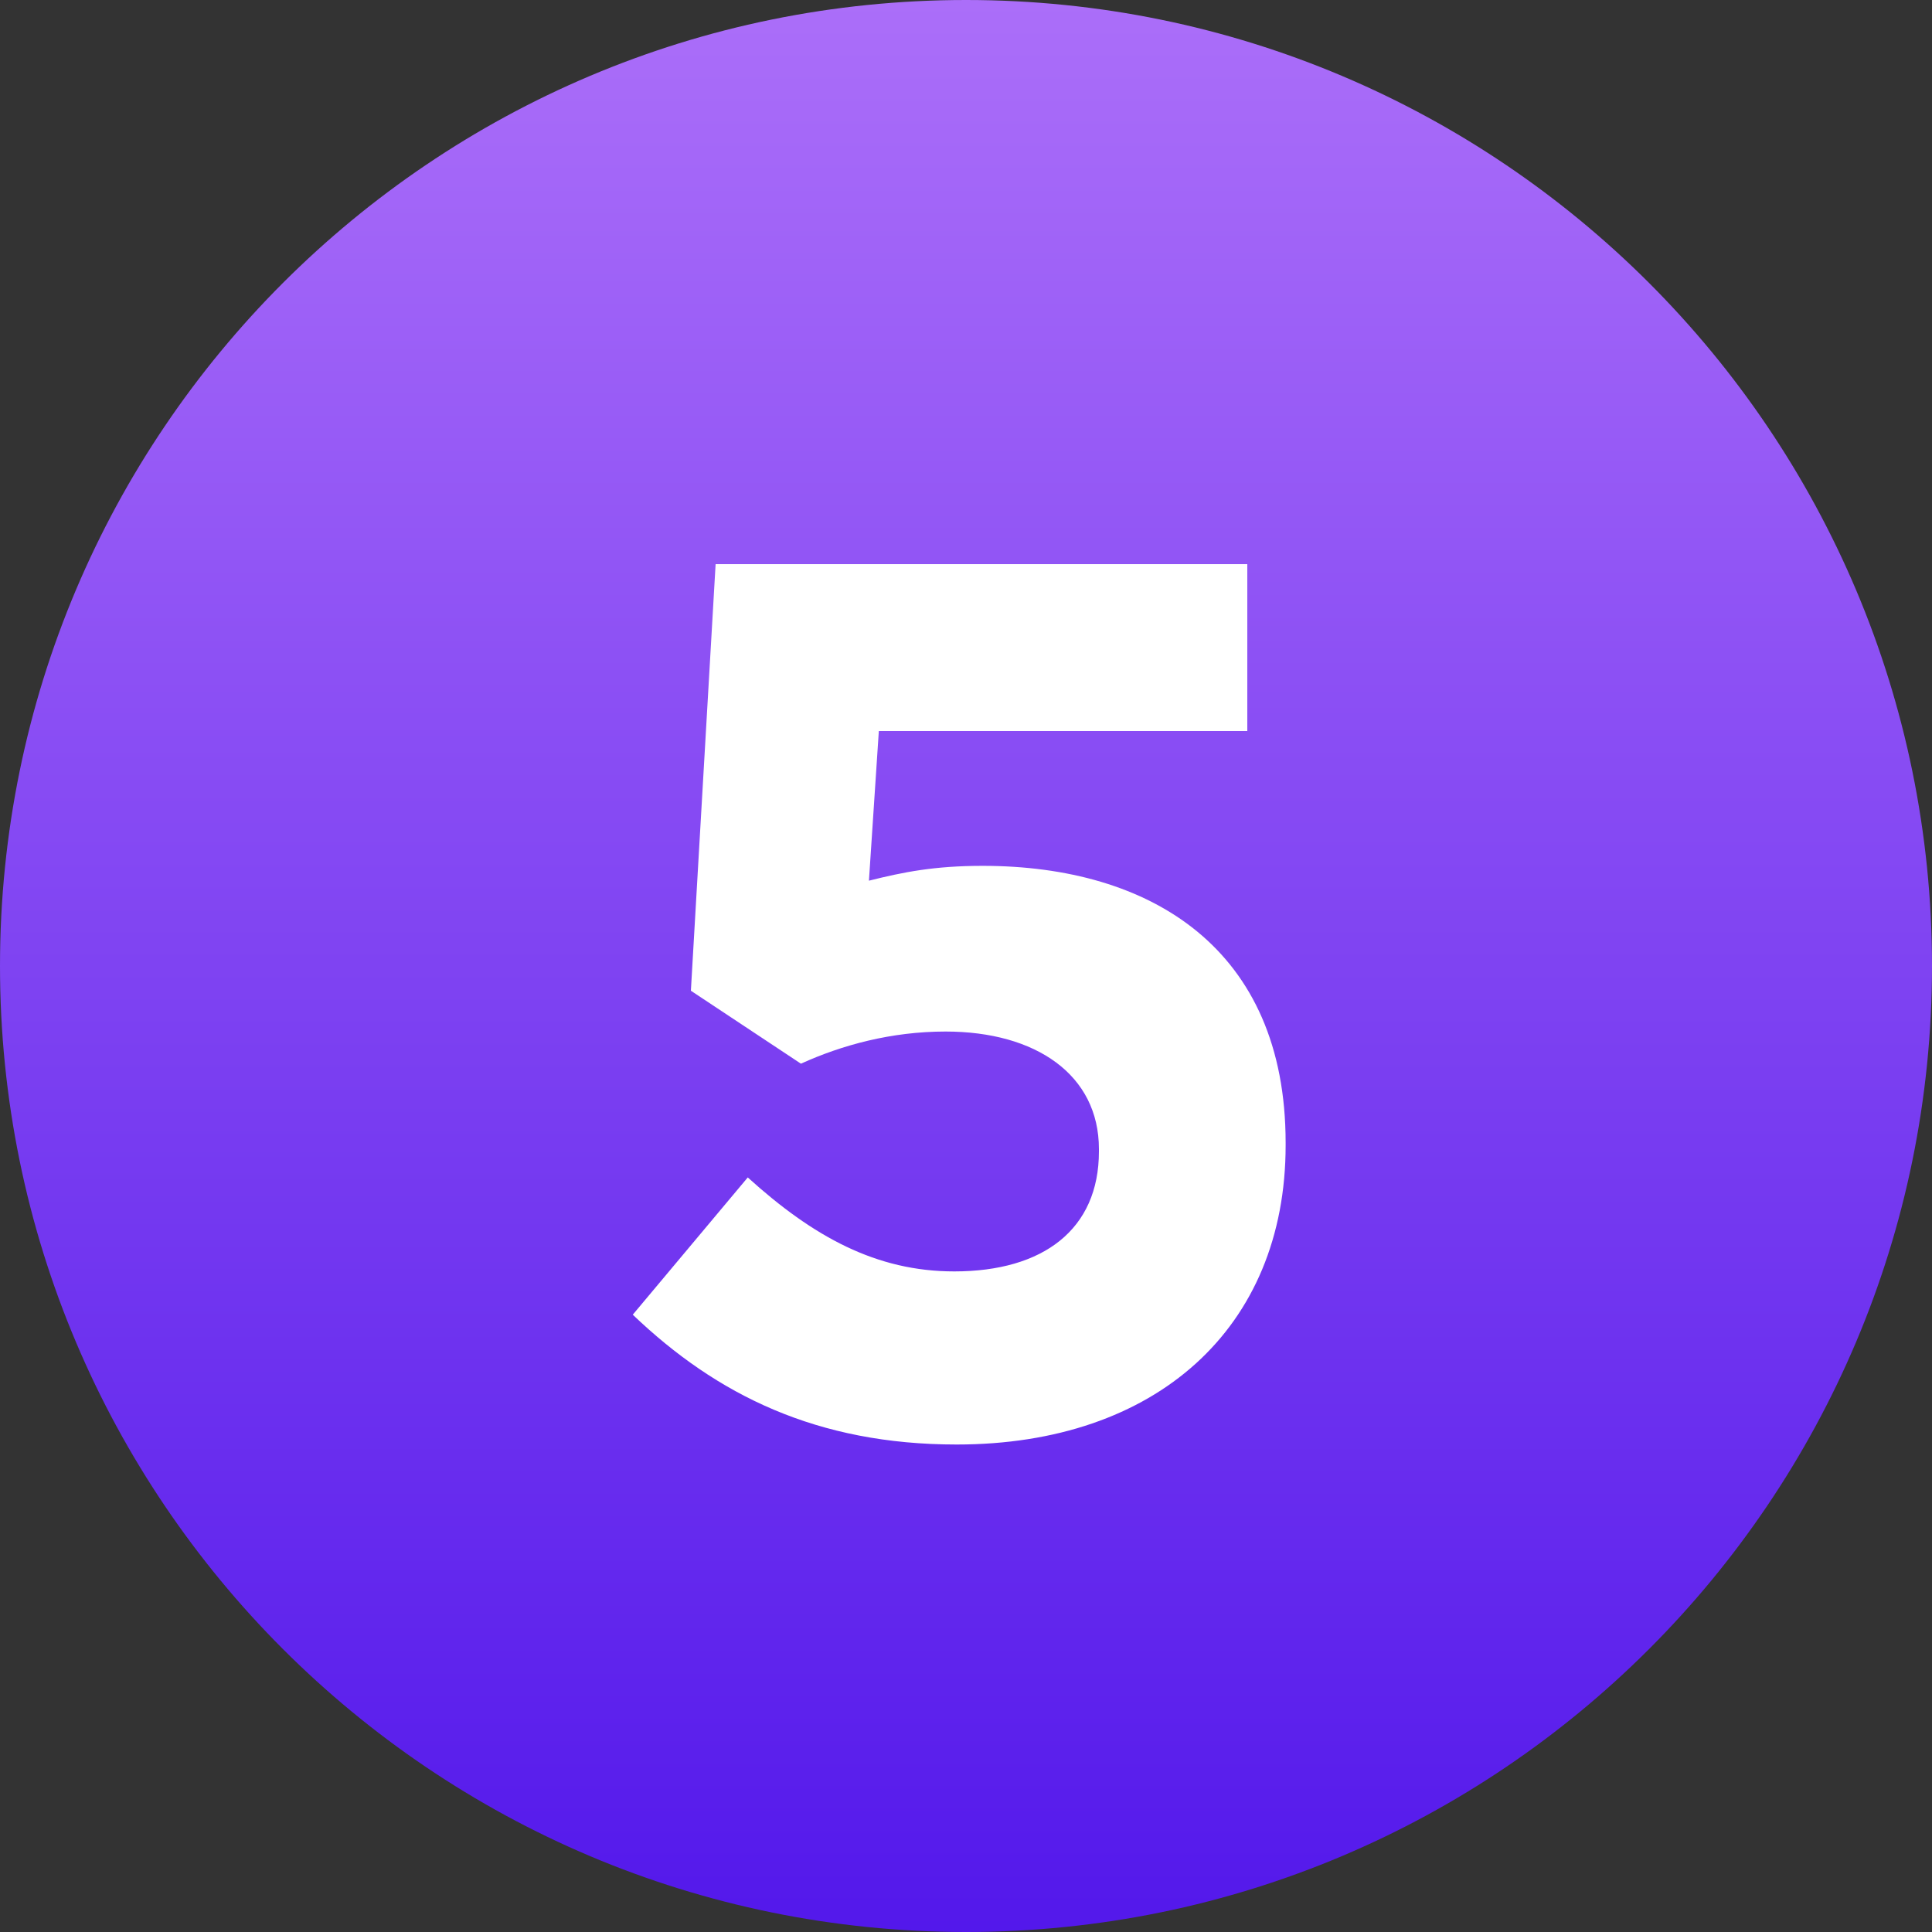
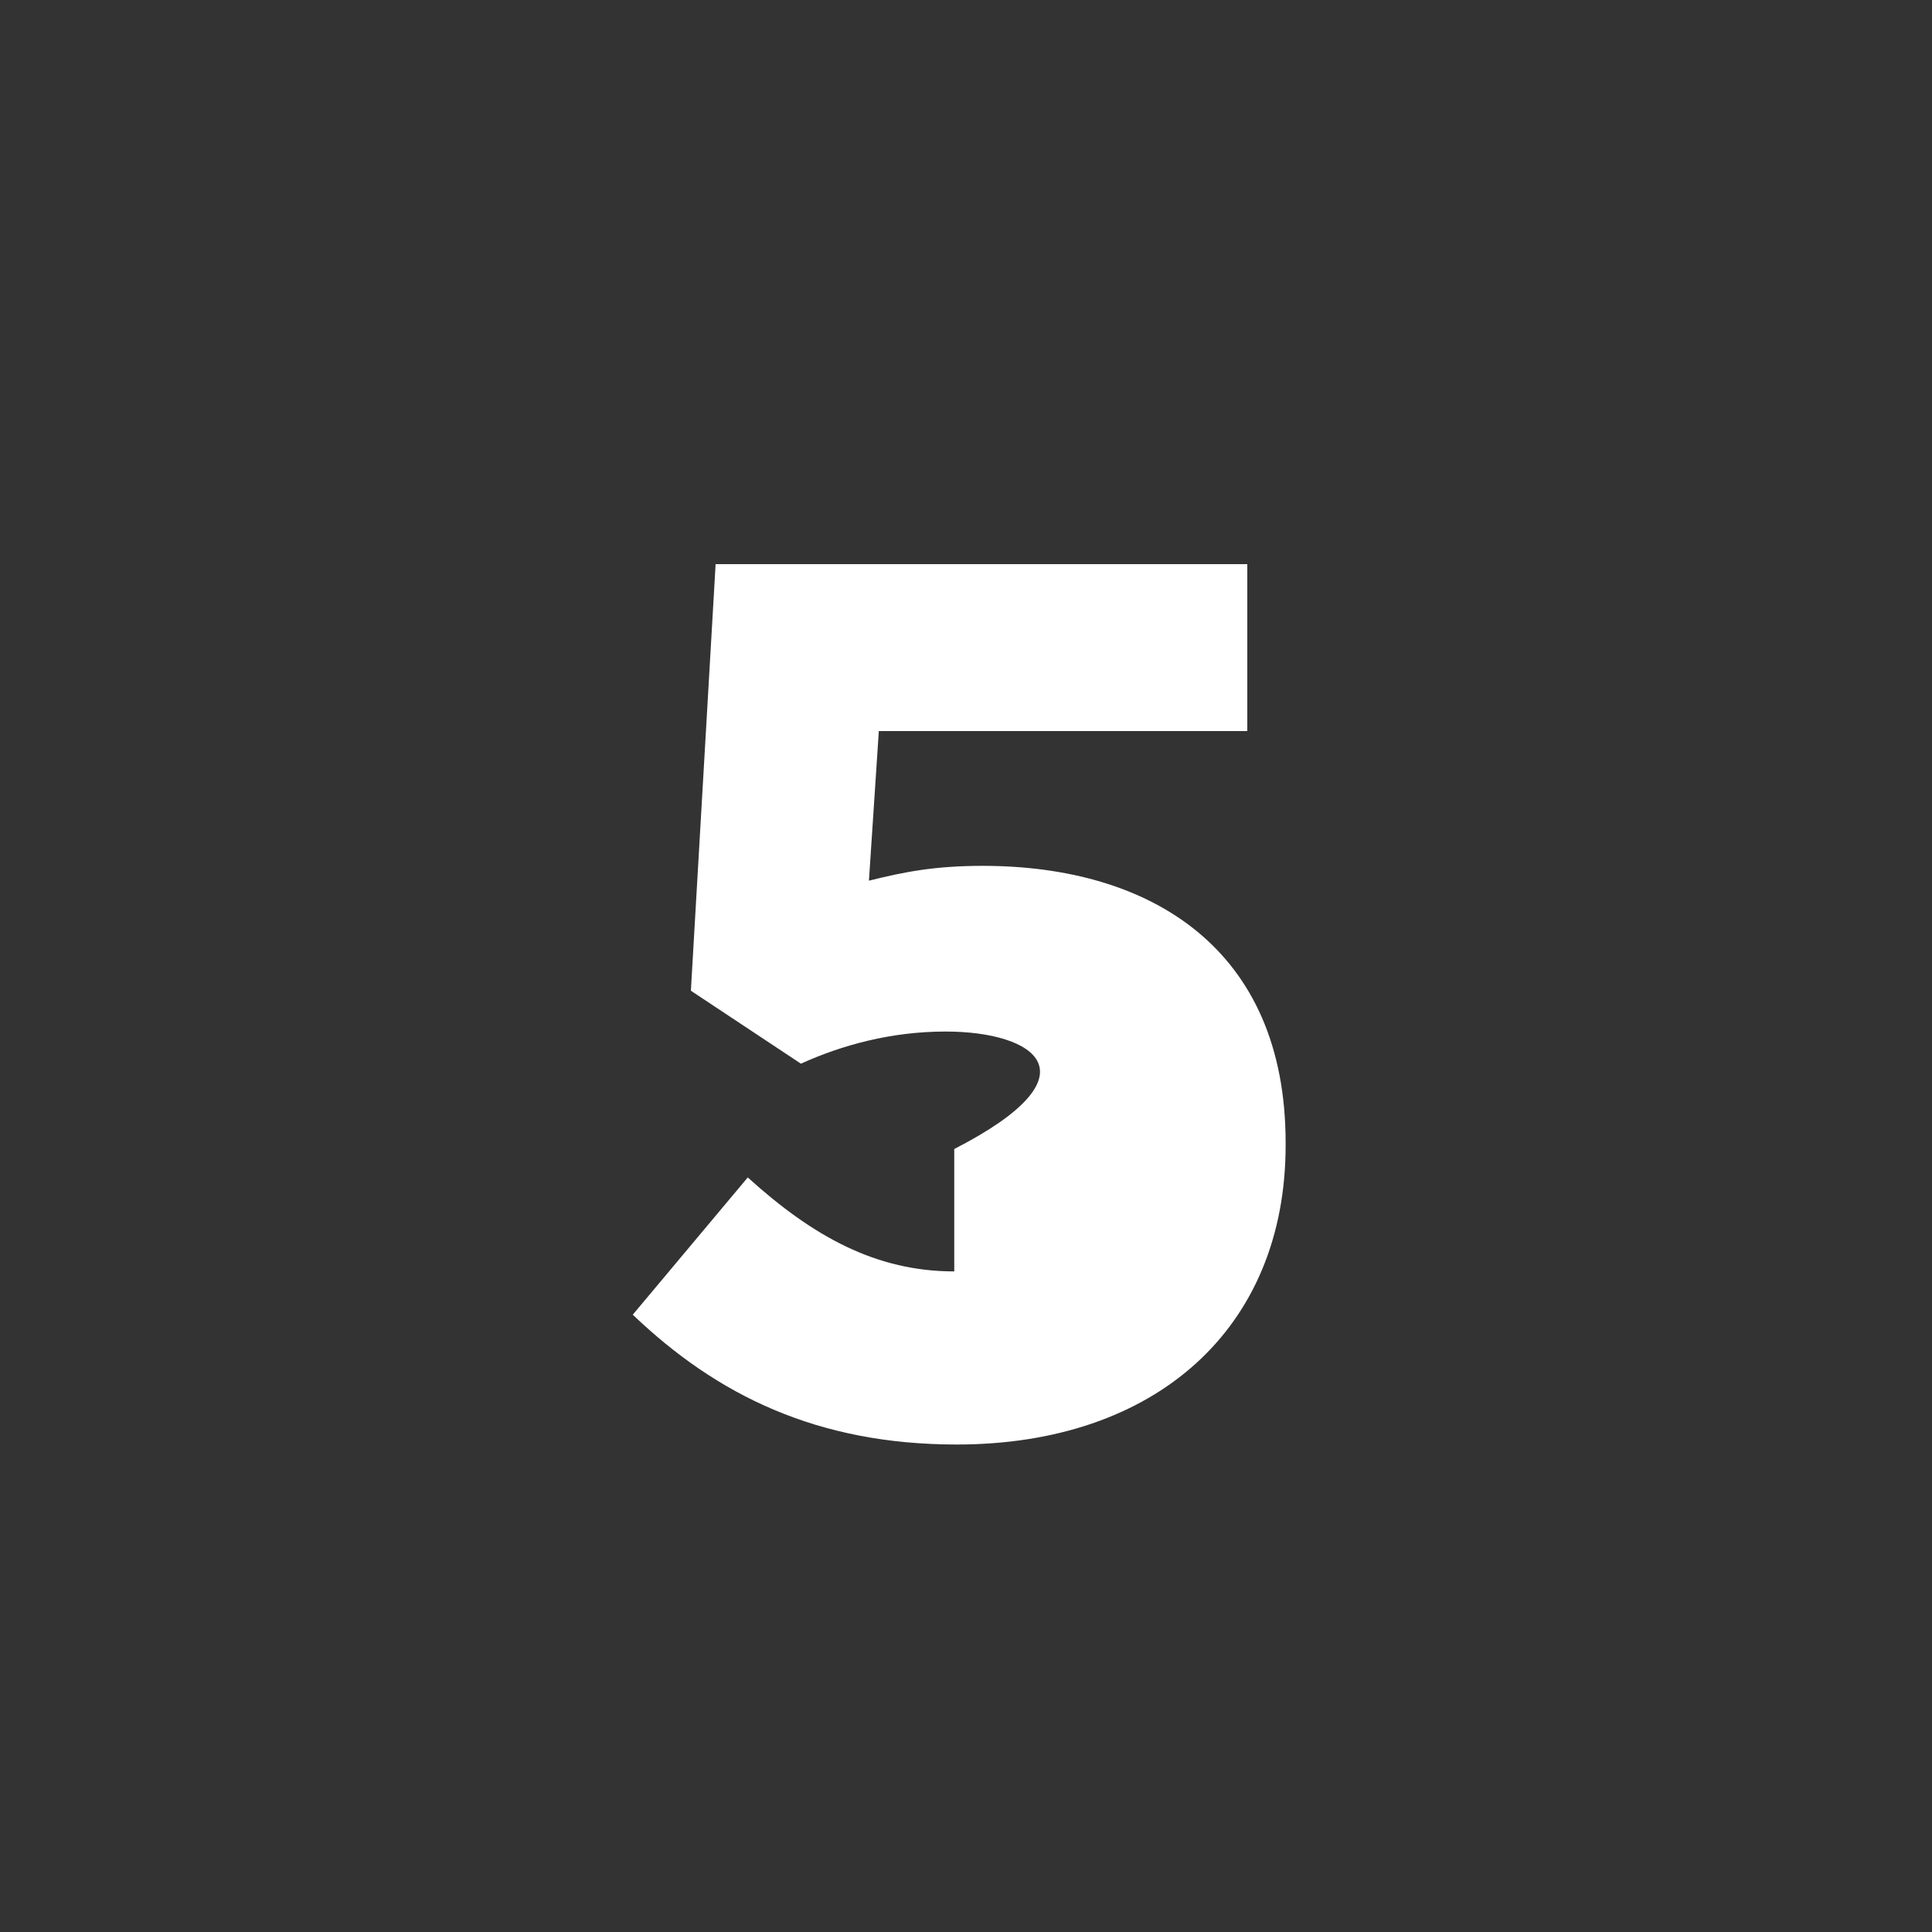
<svg xmlns="http://www.w3.org/2000/svg" width="50" height="50" viewBox="0 0 50 50" fill="none">
  <rect x="0" y="0" width="50" height="50" fill="#333333" stroke="none" />
-   <path d="M25 50C38.807 50 50 38.807 50 25C50 11.193 38.807 0 25 0C11.193 0 0 11.193 0 25C0 38.807 11.193 50 25 50Z" fill="url(#paint0_linear_64_471)" />
-   <path d="M24.76 37.384C21.144 37.384 18.552 36.104 16.376 34.024L19.352 30.472C21.048 32.008 22.68 32.904 24.696 32.904C27 32.904 28.44 31.816 28.44 29.8V29.736C28.44 27.816 26.808 26.696 24.472 26.696C23.064 26.696 21.784 27.048 20.728 27.528L17.88 25.64L18.52 14.6H32.28V18.92H22.744L22.488 22.792C23.384 22.568 24.184 22.408 25.432 22.408C29.784 22.408 33.272 24.552 33.272 29.576V29.64C33.272 34.376 29.912 37.384 24.76 37.384Z" fill="white" />
+   <path d="M24.76 37.384C21.144 37.384 18.552 36.104 16.376 34.024L19.352 30.472C21.048 32.008 22.68 32.904 24.696 32.904V29.736C28.44 27.816 26.808 26.696 24.472 26.696C23.064 26.696 21.784 27.048 20.728 27.528L17.88 25.64L18.52 14.6H32.28V18.92H22.744L22.488 22.792C23.384 22.568 24.184 22.408 25.432 22.408C29.784 22.408 33.272 24.552 33.272 29.576V29.64C33.272 34.376 29.912 37.384 24.76 37.384Z" fill="white" />
  <defs>
    <linearGradient id="paint0_linear_64_471" x1="25" y1="0" x2="25" y2="50" gradientUnits="userSpaceOnUse">
      <stop stop-color="#AB6EF9" />
      <stop offset="1" stop-color="#5318EB" />
    </linearGradient>
  </defs>
</svg>